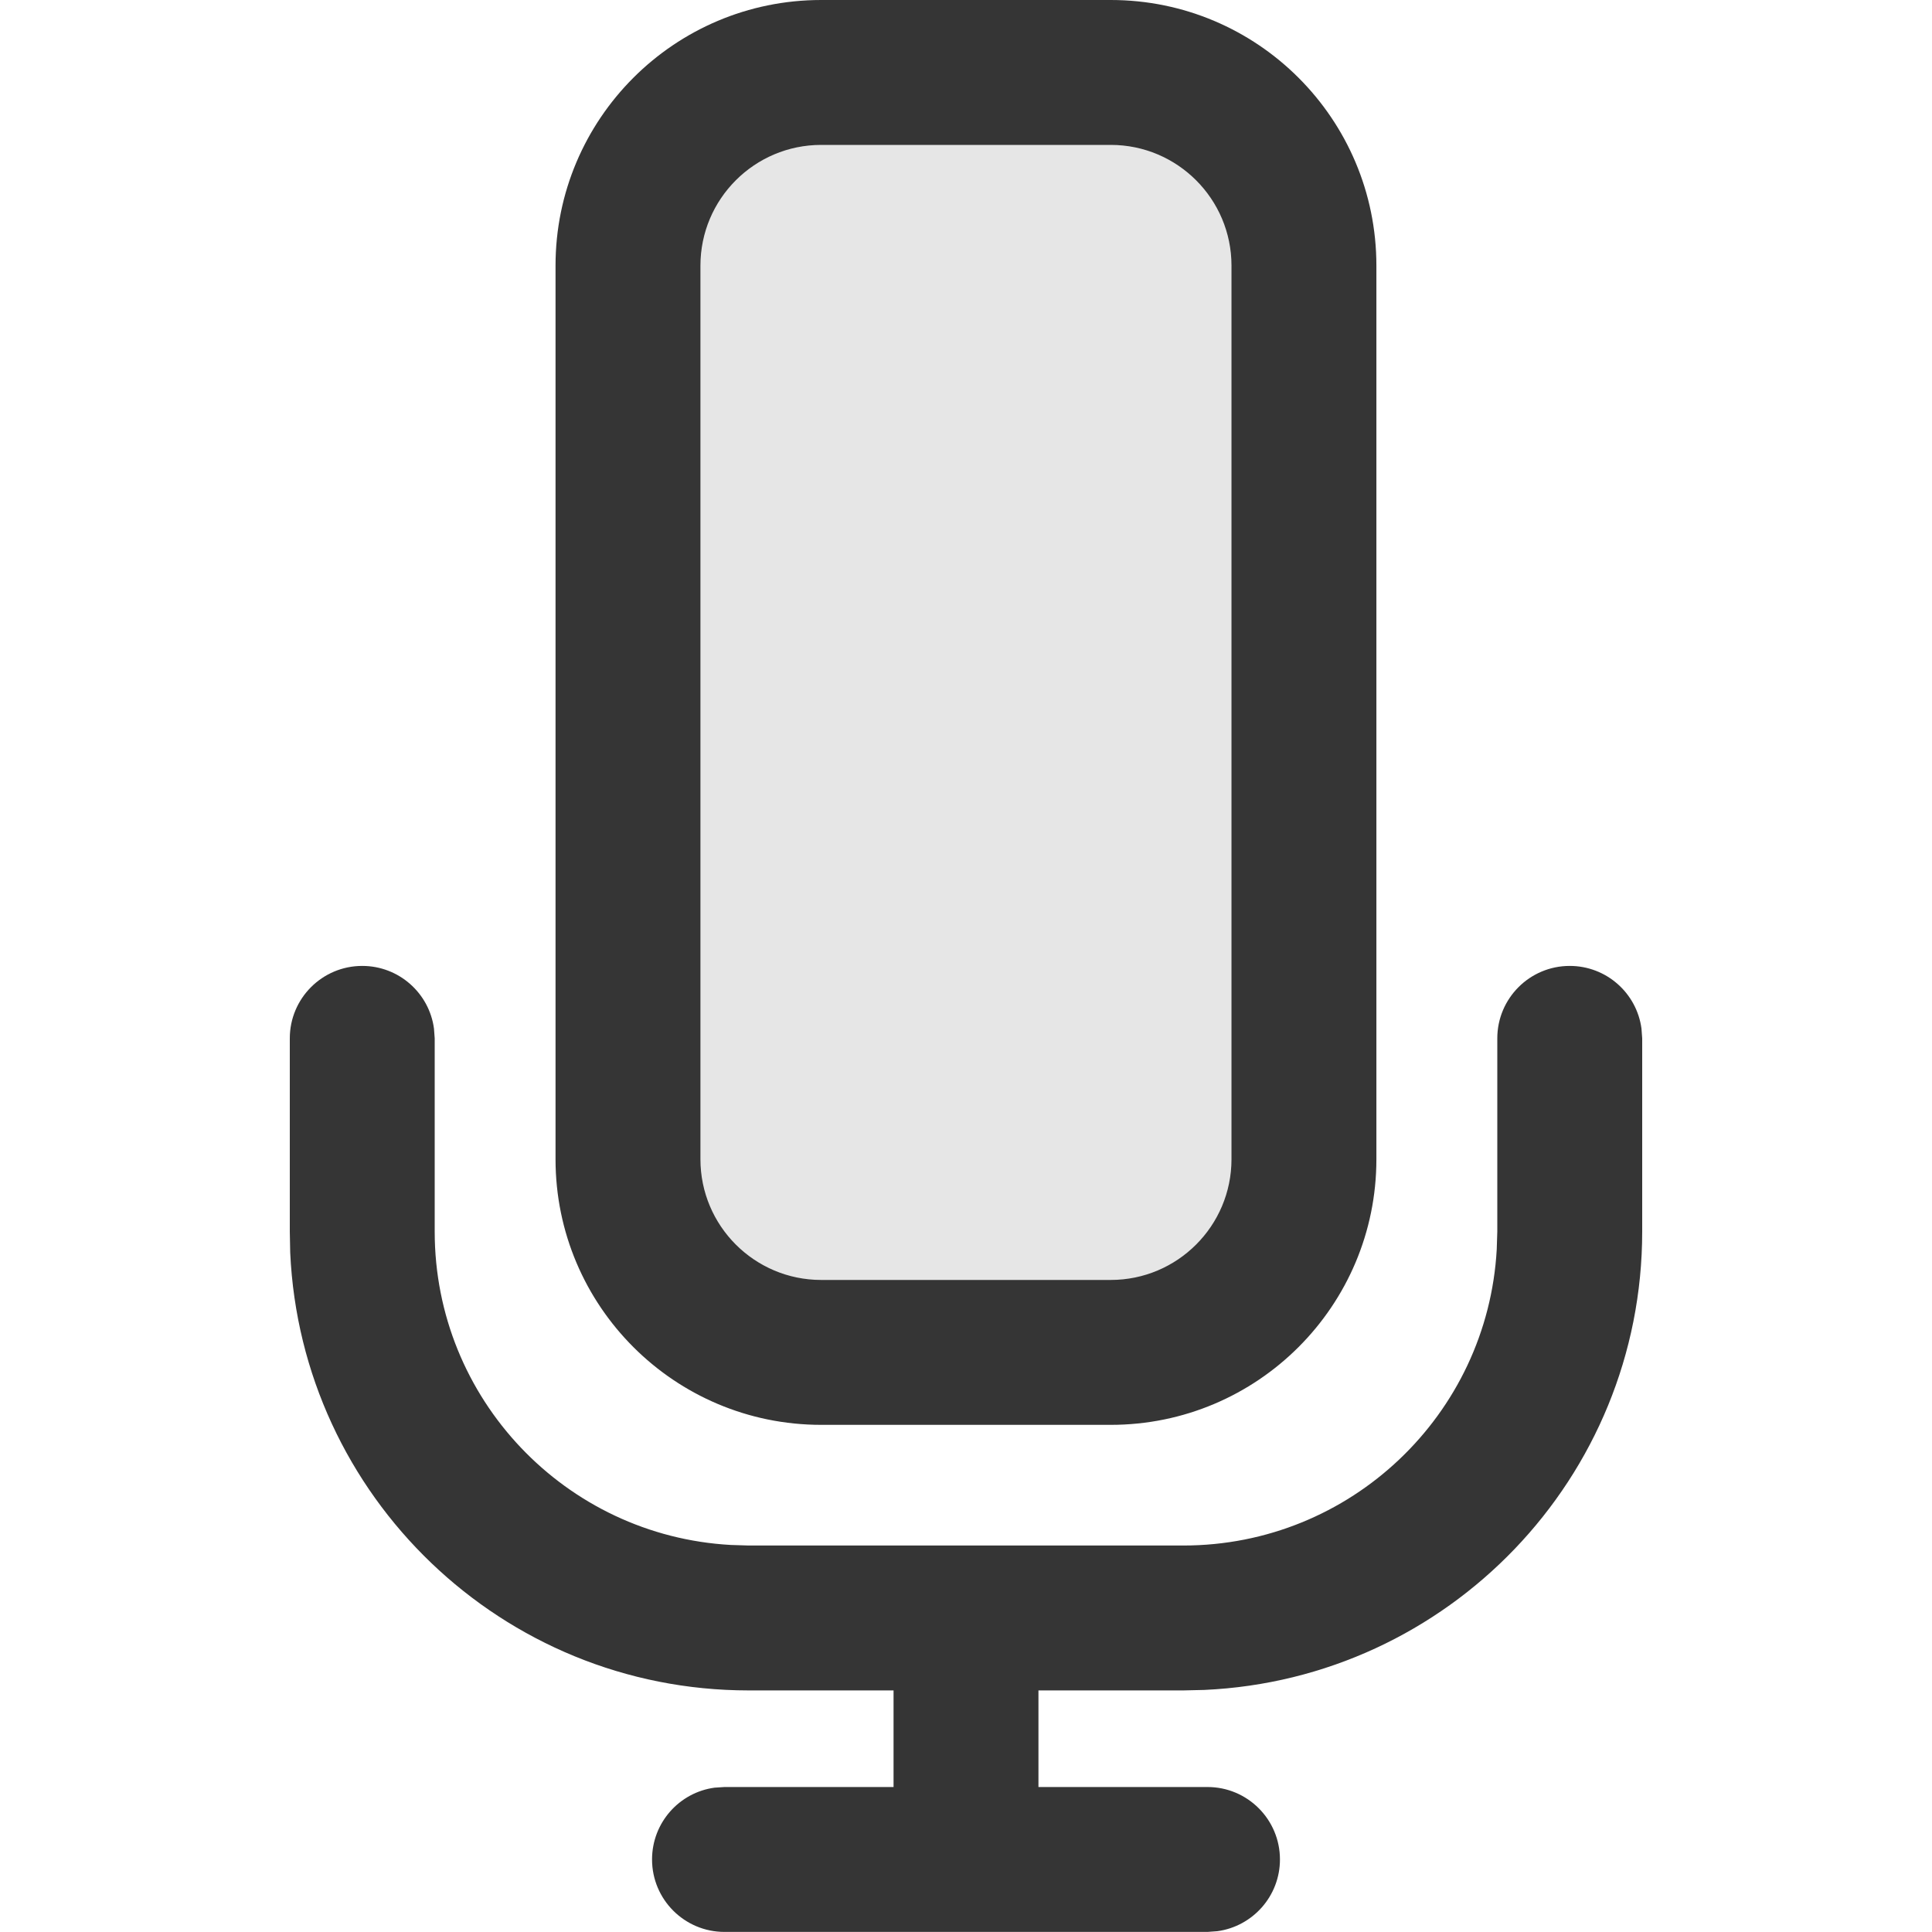
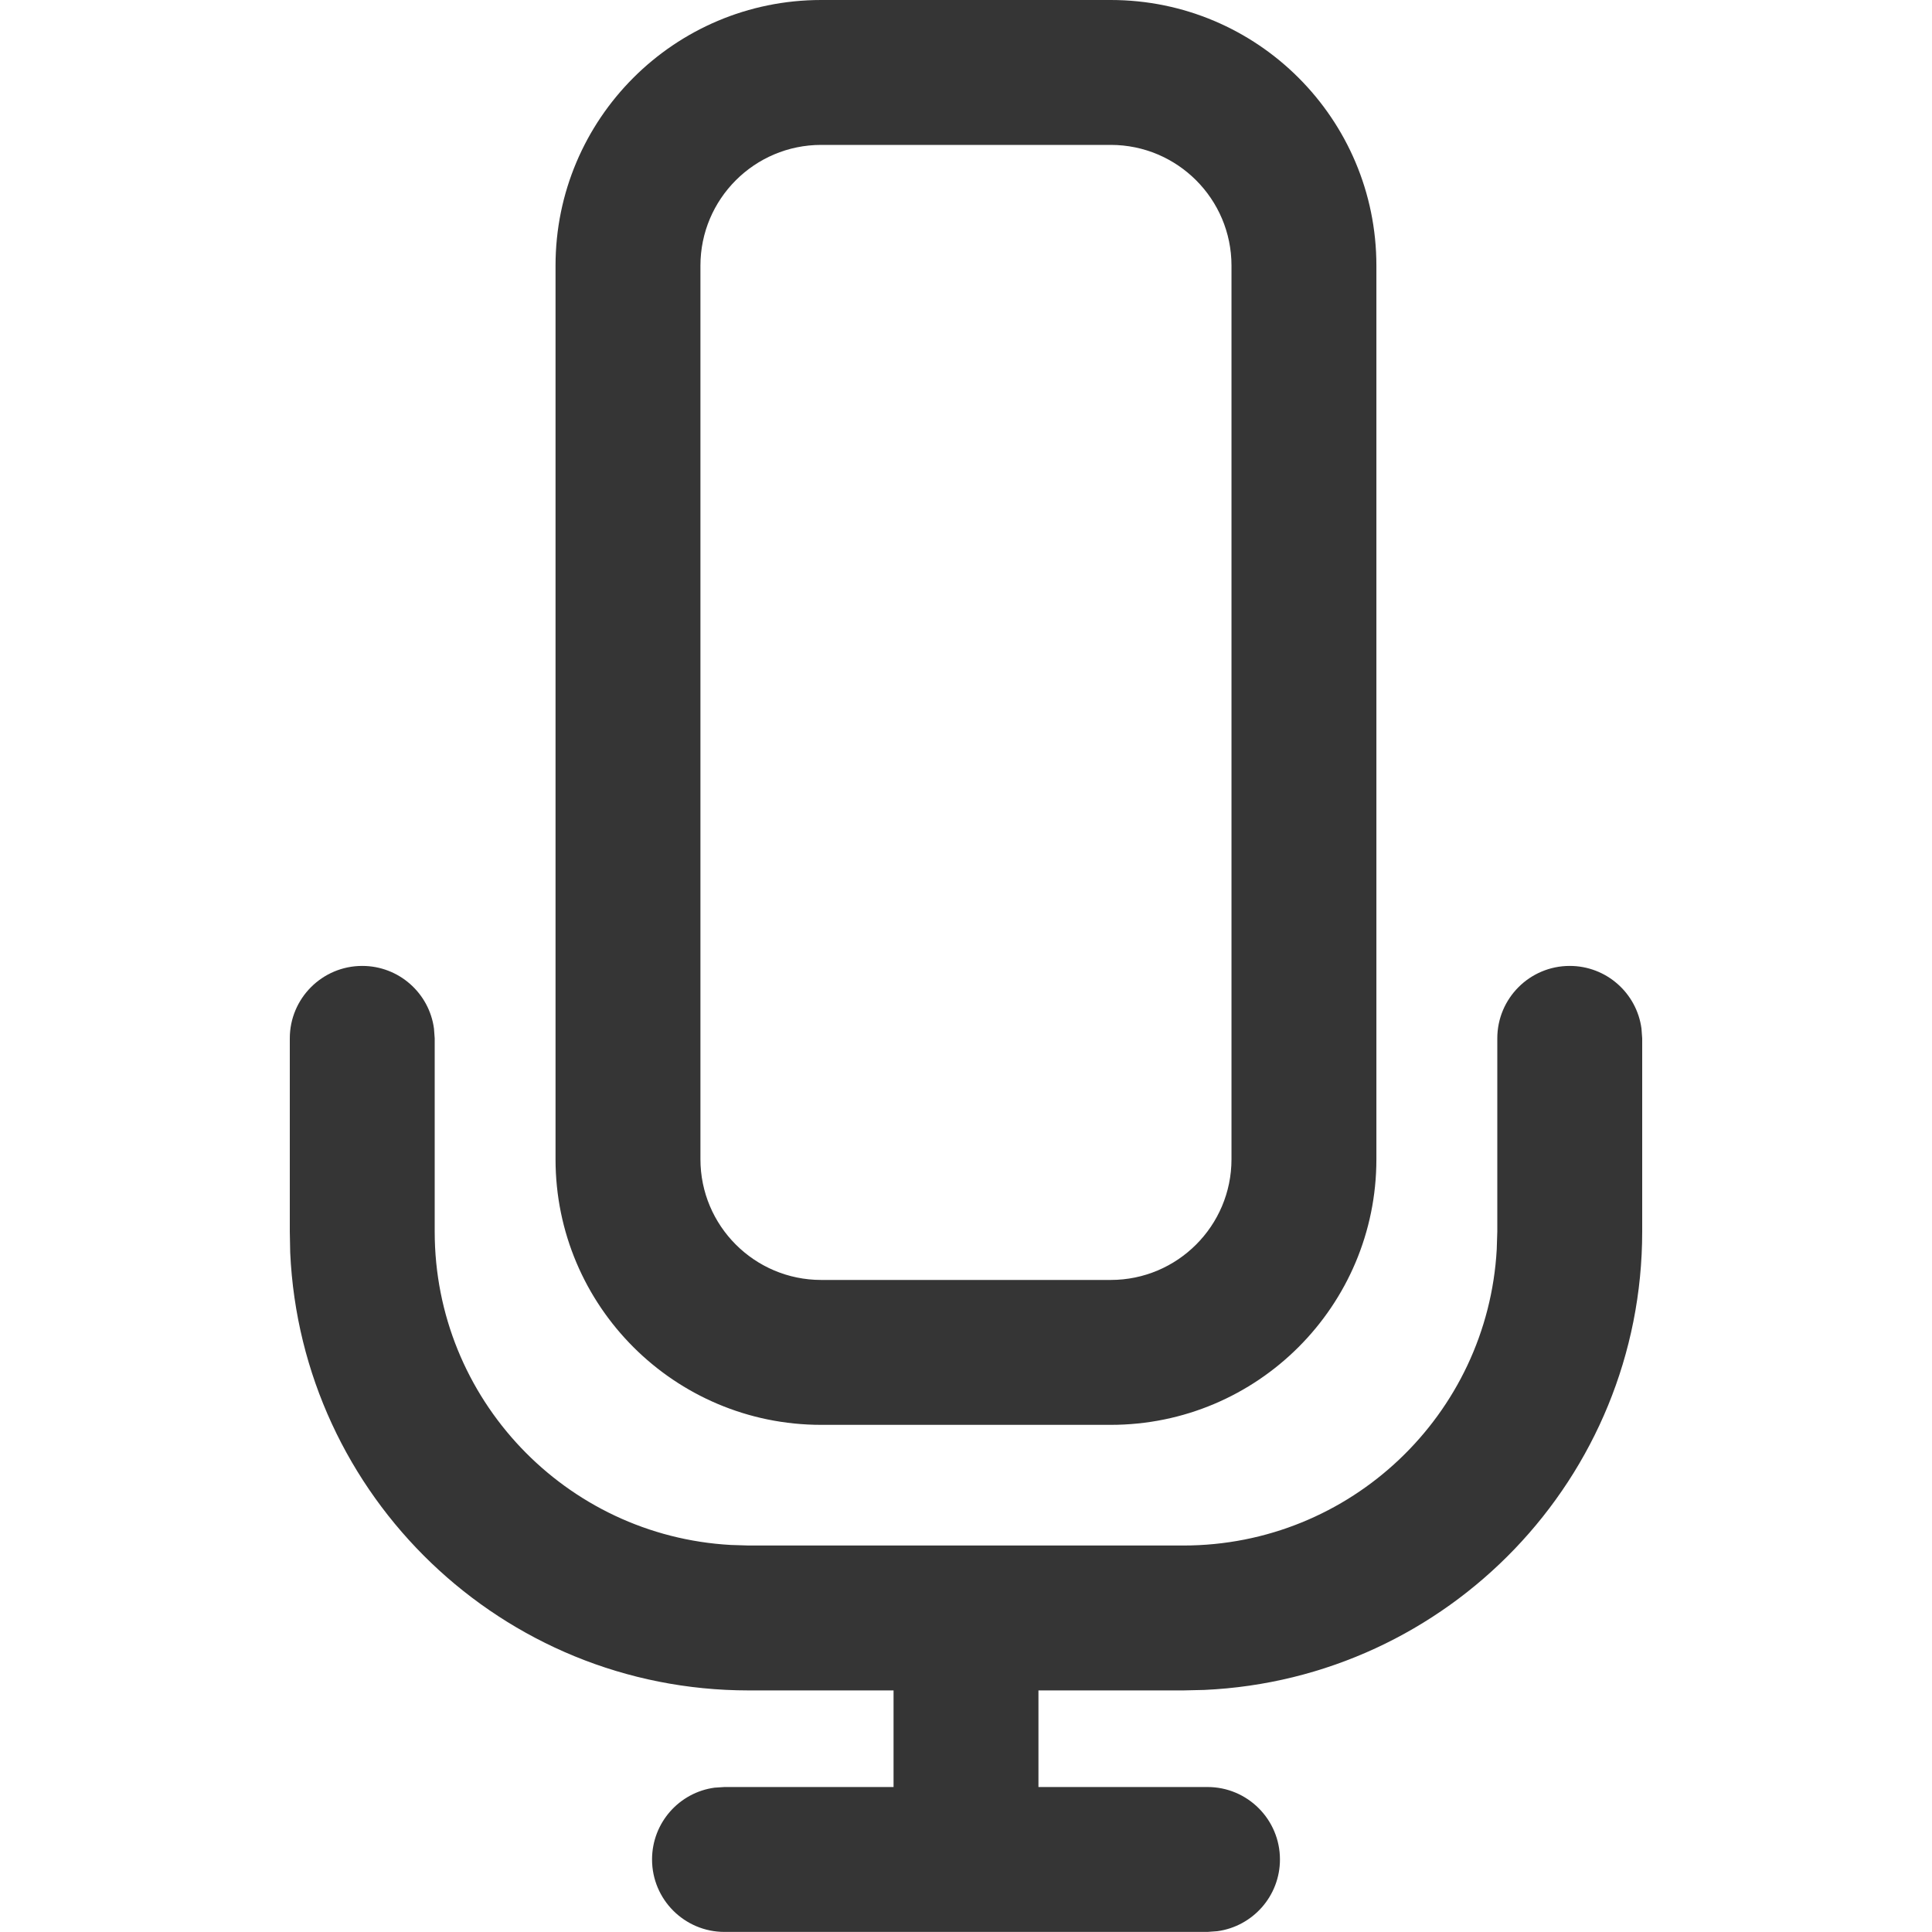
<svg xmlns="http://www.w3.org/2000/svg" width="24" height="24" viewBox="0 0 24 24" fill="none">
-   <rect x="7.801" y="0.9" width="8.397" height="15.9" rx="2" fill="black" fill-opacity="0.1" />
  <path fill-rule="evenodd" clip-rule="evenodd" d="M13.798 0H10.201C8.379 0 6.901 1.477 6.901 3.3V14.4C6.901 16.223 8.379 17.7 10.201 17.7H13.798C15.62 17.7 17.098 16.223 17.098 14.4V3.3C17.098 1.477 15.62 0 13.798 0ZM10.201 1.8H13.798C14.626 1.8 15.298 2.472 15.298 3.3V14.4C15.298 15.228 14.626 15.9 13.798 15.9H10.201C9.373 15.9 8.701 15.228 8.701 14.4V3.3C8.701 2.472 9.373 1.8 10.201 1.8ZM20.391 12.777C20.332 12.337 19.955 11.999 19.5 11.999C19.003 11.999 18.6 12.402 18.6 12.899V15.299L18.593 15.52C18.479 17.571 16.779 19.199 14.7 19.199H9.3L9.078 19.192C7.027 19.078 5.4 17.378 5.4 15.299V12.899L5.391 12.777C5.332 12.337 4.955 11.999 4.5 11.999C4.003 11.999 3.6 12.402 3.6 12.899V15.299L3.605 15.559C3.742 18.587 6.239 20.999 9.3 20.999H11.1V22.199L9 22.199L8.877 22.207C8.438 22.266 8.1 22.643 8.1 23.099C8.1 23.596 8.503 23.999 9 23.999H15L15.122 23.99C15.561 23.931 15.9 23.554 15.9 23.099C15.9 22.602 15.497 22.199 15 22.199L12.9 22.199V20.999H14.7L14.96 20.993C17.987 20.856 20.4 18.359 20.4 15.299V12.899L20.391 12.777Z" fill="#353535" />
</svg>